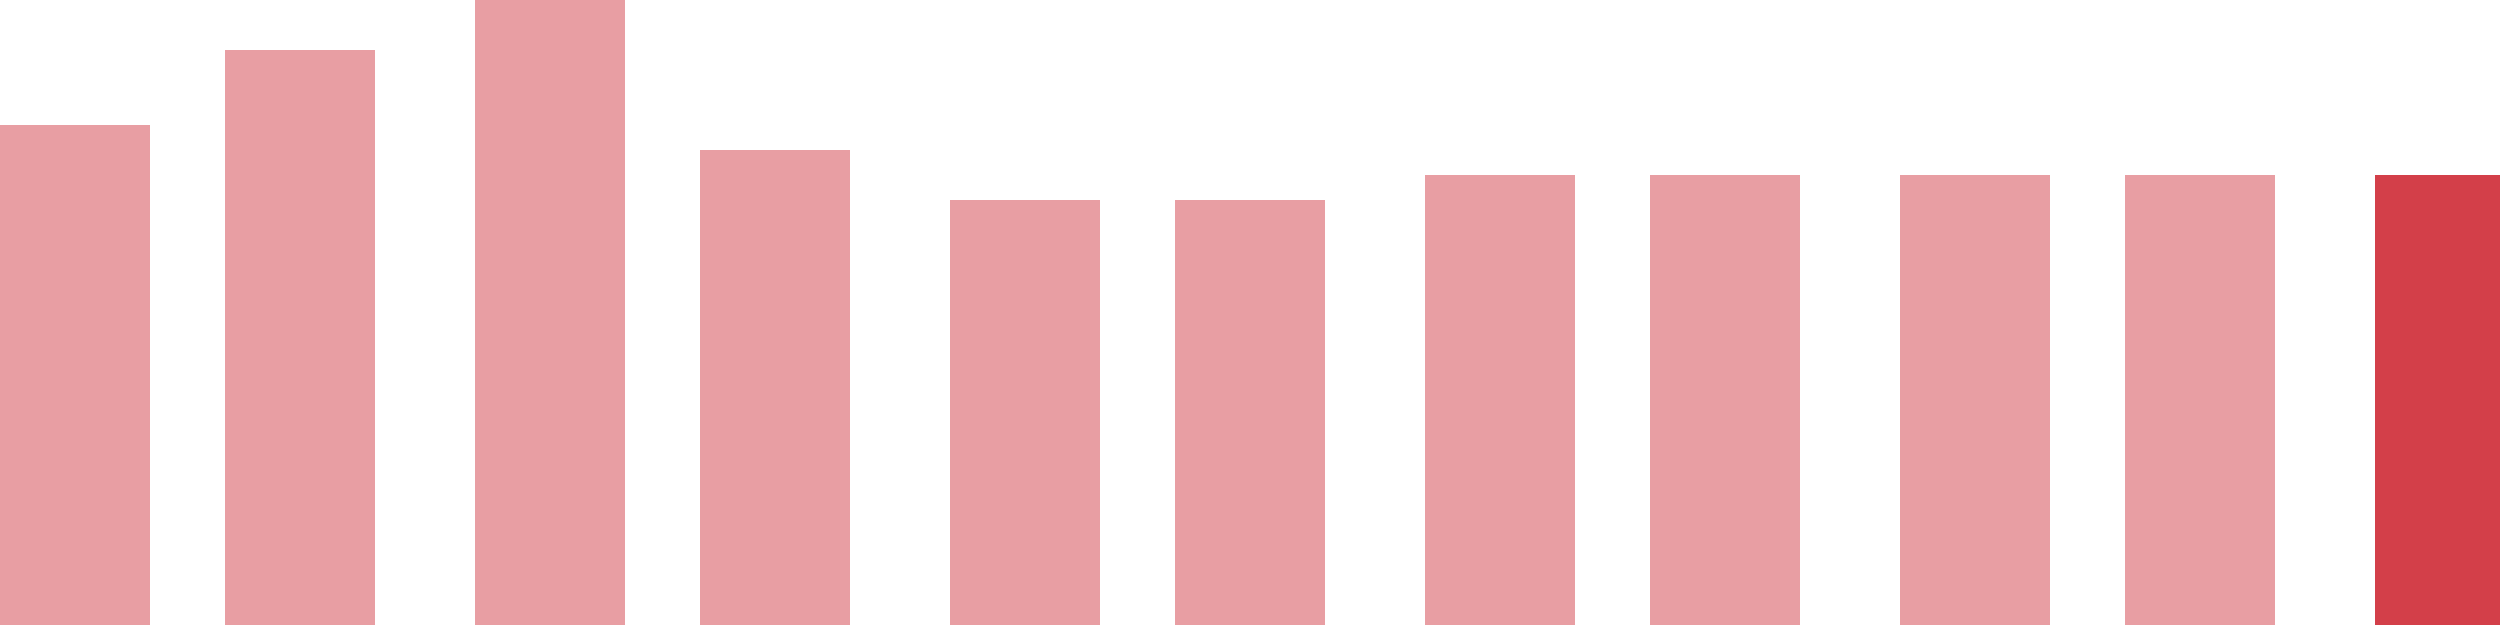
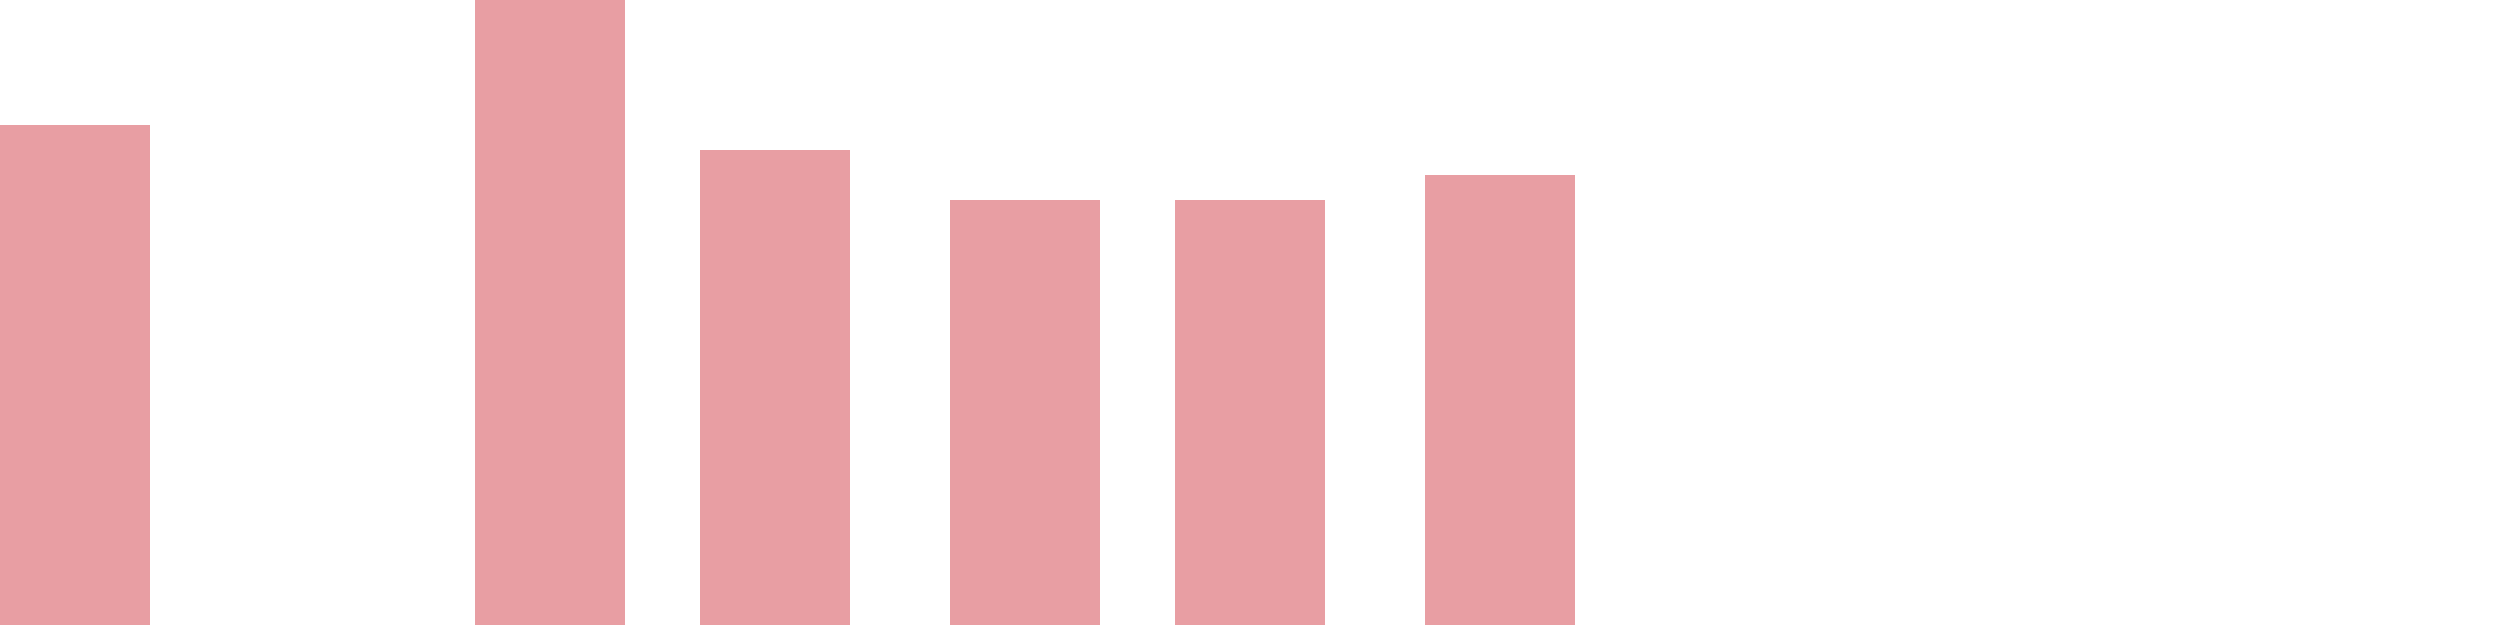
<svg xmlns="http://www.w3.org/2000/svg" width="100" height="25" viewBox="0 0 100 25">
  <rect x="0" y="5" width="6" height="20" fill="rgba(211, 63, 73, 0.5)" />
-   <rect x="9" y="2" width="6" height="23" fill="rgba(211, 63, 73, 0.5)" />
  <rect x="19" y="0" width="6" height="25" fill="rgba(211, 63, 73, 0.5)" />
  <rect x="28" y="6" width="6" height="19" fill="rgba(211, 63, 73, 0.5)" />
  <rect x="38" y="8" width="6" height="17" fill="rgba(211, 63, 73, 0.5)" />
  <rect x="47" y="8" width="6" height="17" fill="rgba(211, 63, 73, 0.5)" />
  <rect x="57" y="7" width="6" height="18" fill="rgba(211, 63, 73, 0.5)" />
-   <rect x="66" y="7" width="6" height="18" fill="rgba(211, 63, 73, 0.5)" />
-   <rect x="76" y="7" width="6" height="18" fill="rgba(211, 63, 73, 0.5)" />
-   <rect x="85" y="7" width="6" height="18" fill="rgba(211, 63, 73, 0.5)" />
-   <rect x="95" y="7" width="6" height="18" fill="#d33f49" />
</svg>